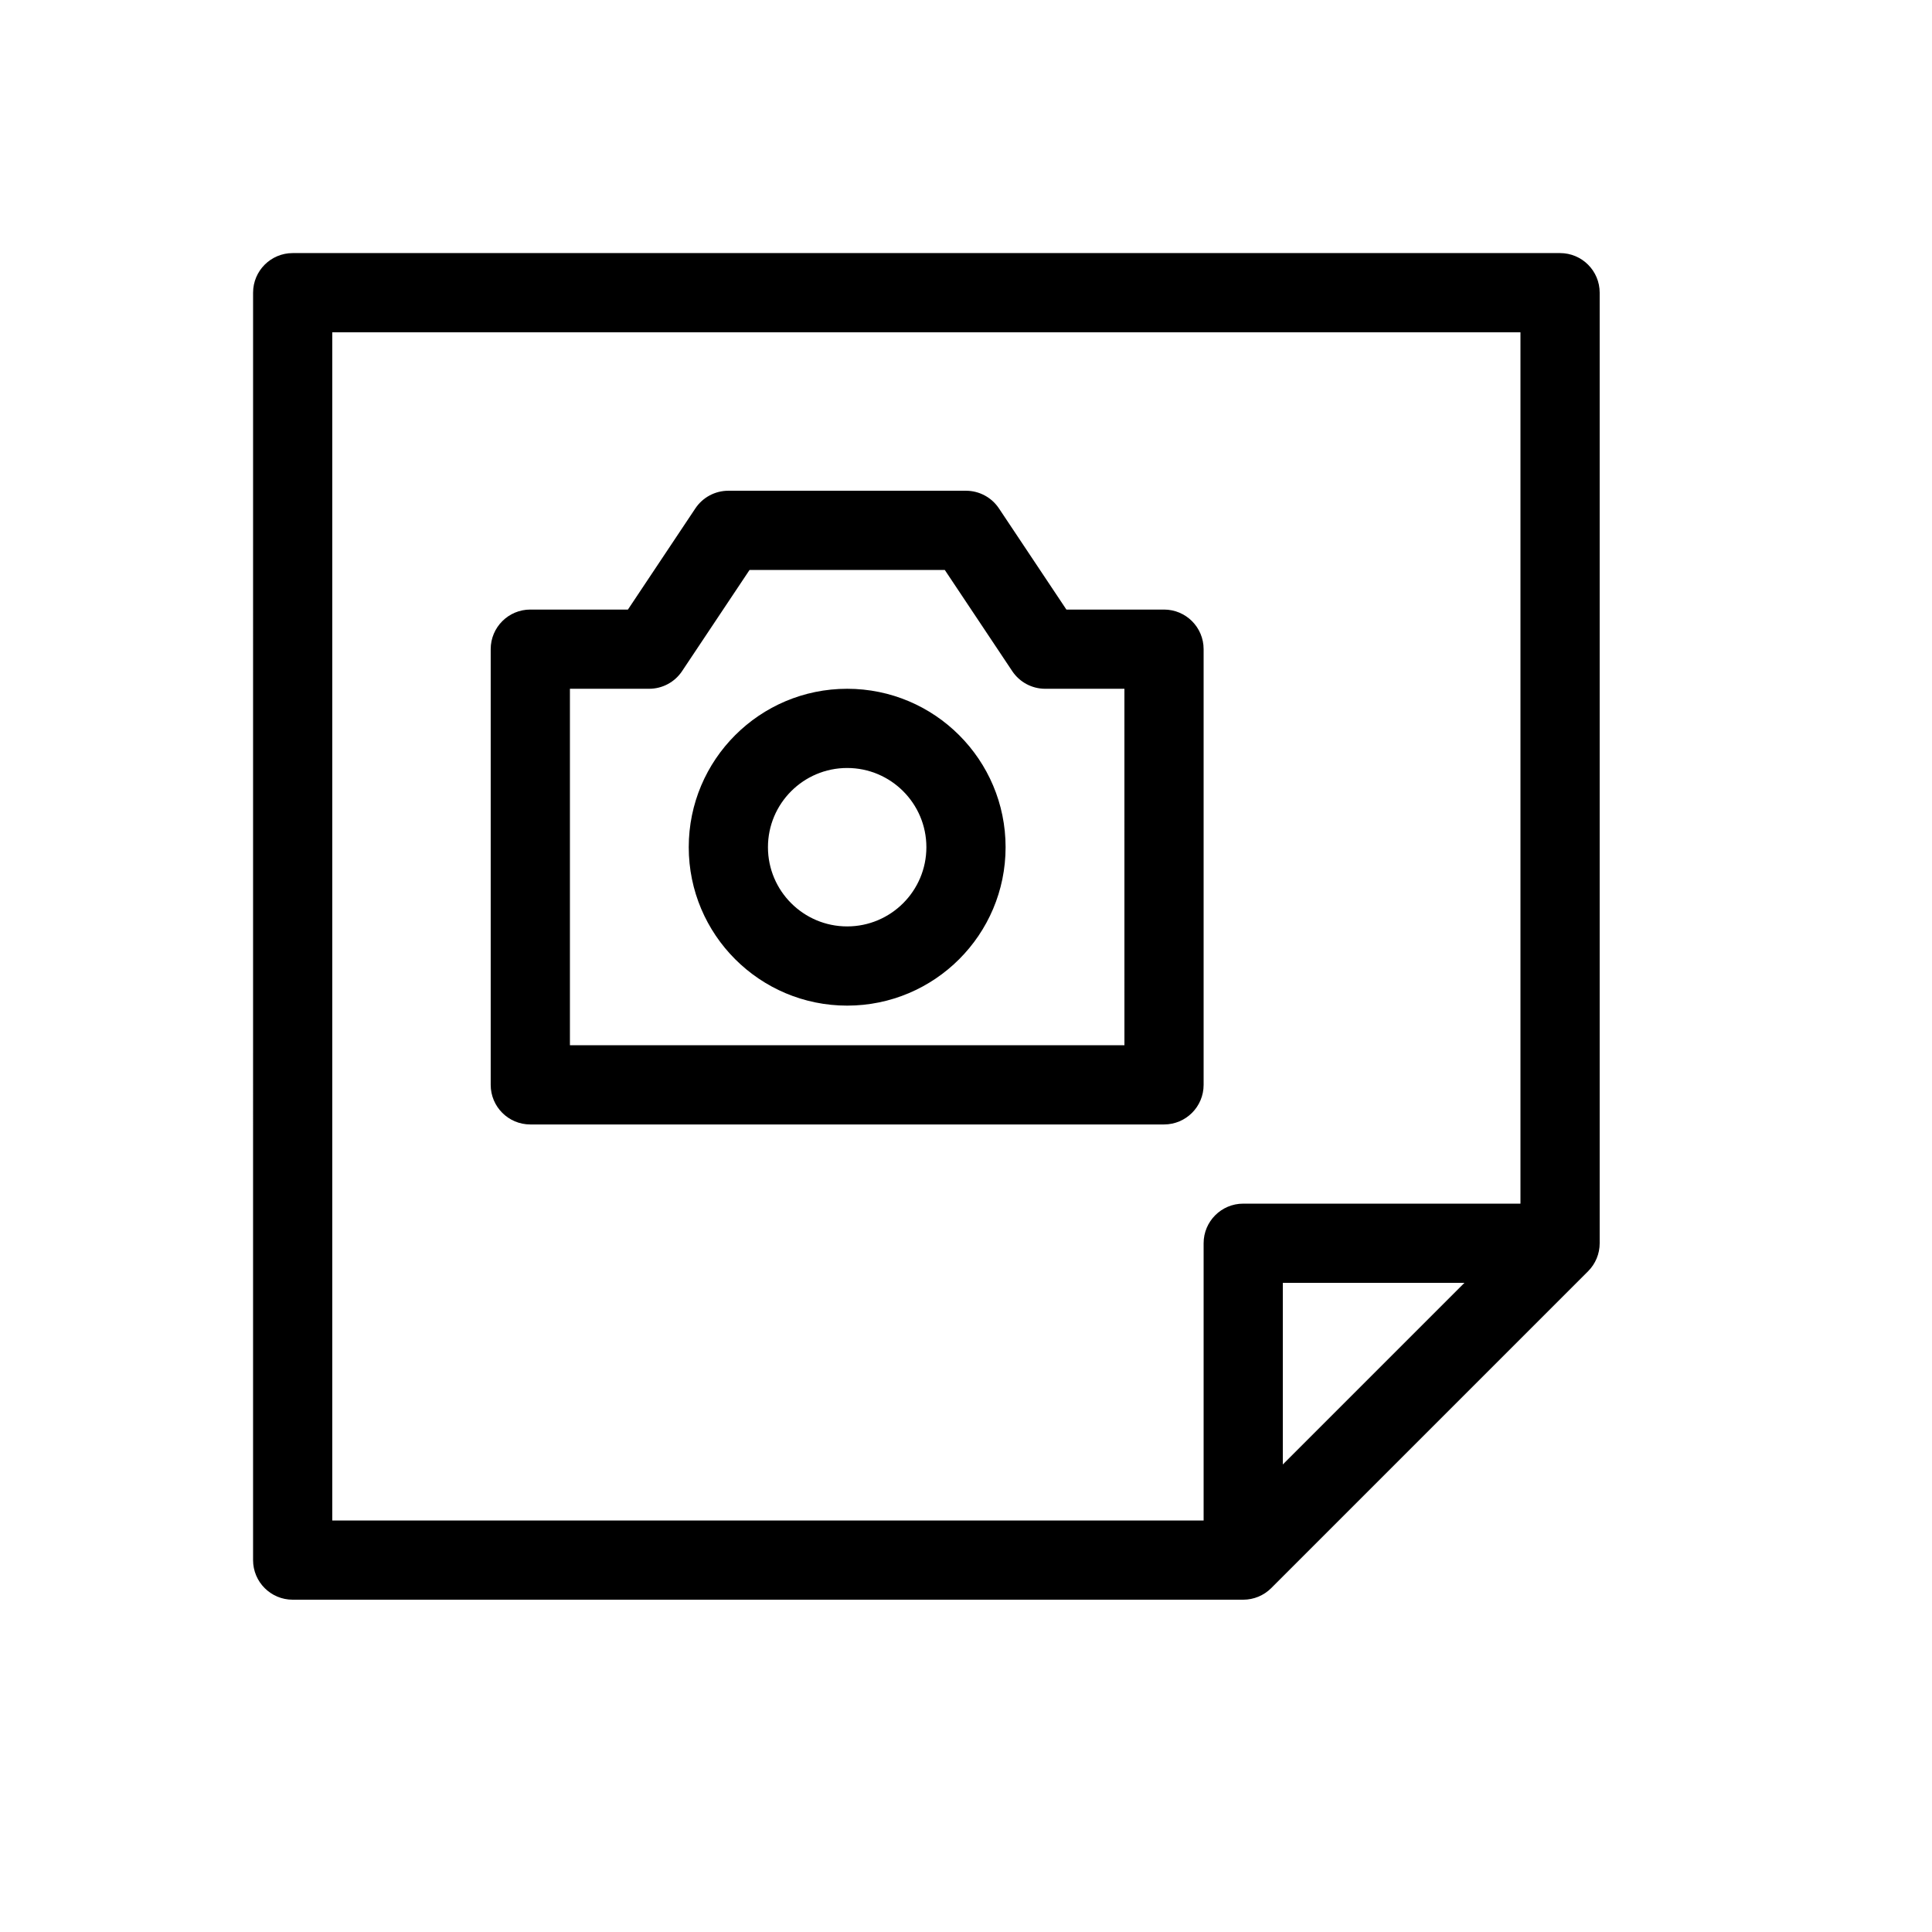
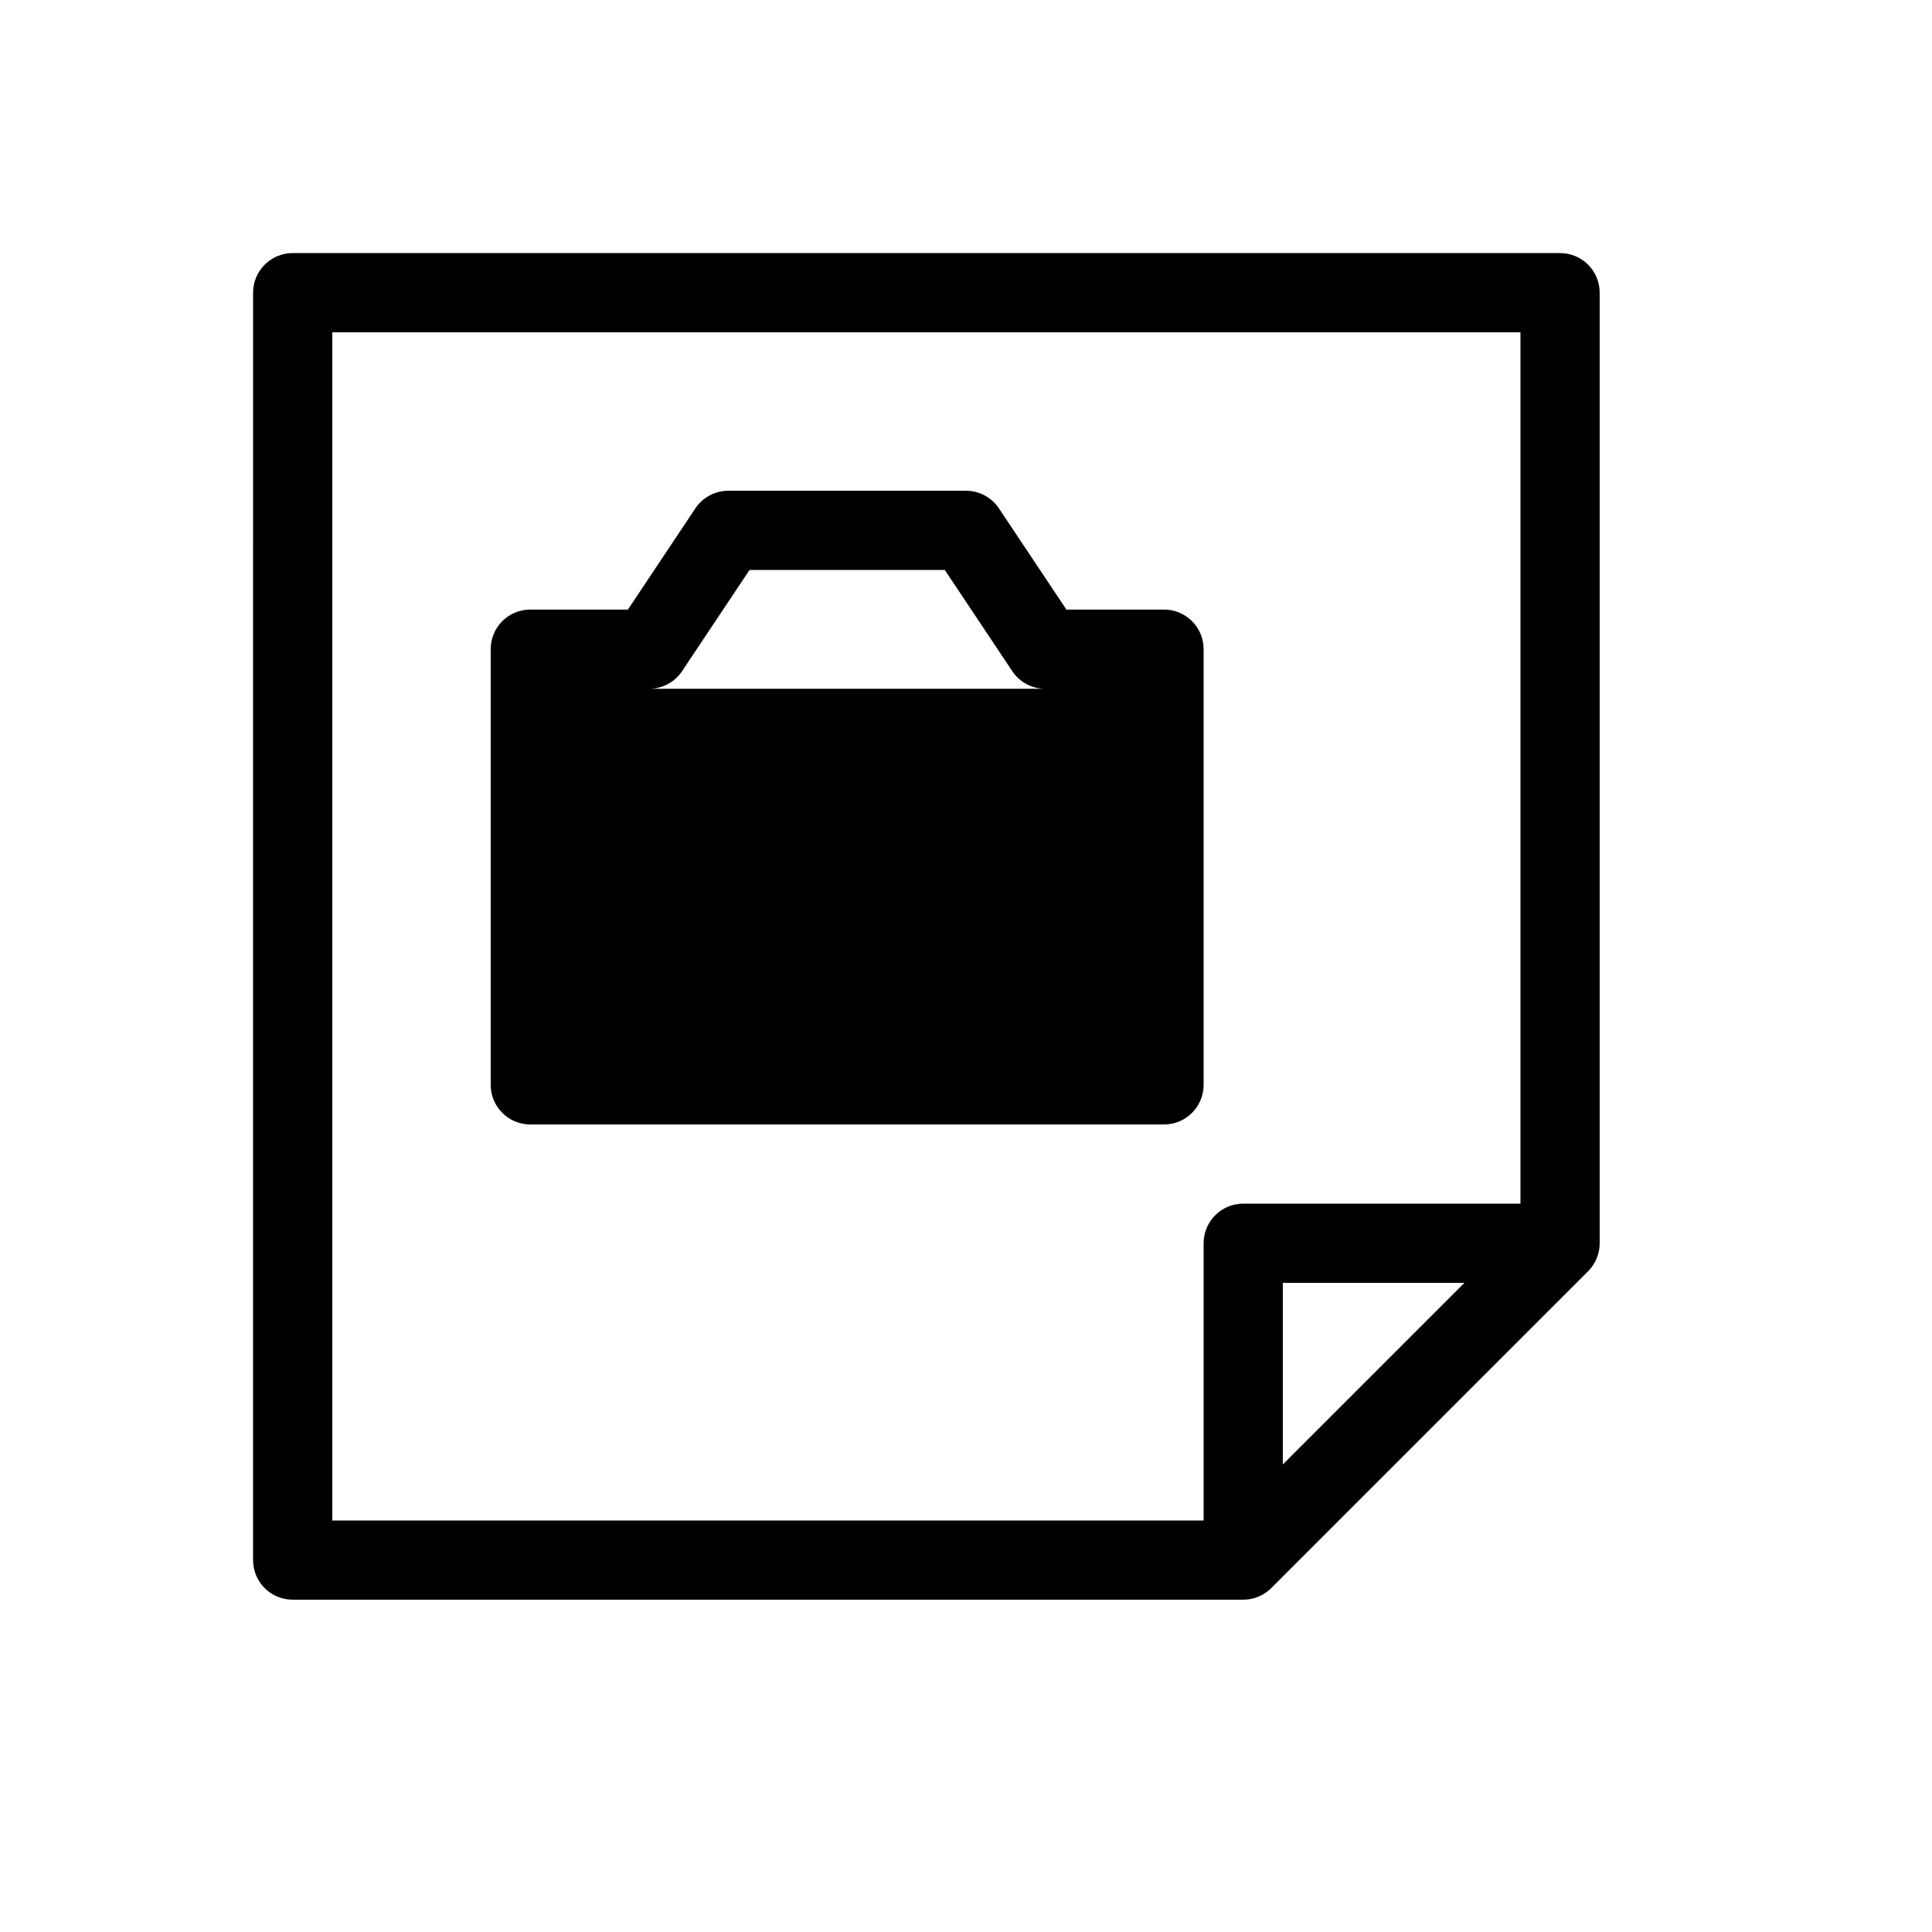
<svg xmlns="http://www.w3.org/2000/svg" fill="#000000" width="800px" height="800px" version="1.1" viewBox="144 144 512 512">
-   <path d="m483.96 532.1 48.133-48.133h-48.133zm-20.988 14.844v-73.469c0-5.797 4.699-10.496 10.496-10.496h73.469v-230.91h-314.88v314.88zm-54.246-268.22 17.879 26.816h25.871c5.797 0 10.496 4.699 10.496 10.496v115.46c0 5.797-4.699 10.496-10.496 10.496h-167.94c-5.797 0-10.496-4.699-10.496-10.496v-115.46c0-5.797 4.699-10.496 10.496-10.496h25.871l17.875-26.816c1.945-2.918 5.223-4.672 8.734-4.672h62.977c3.508 0 6.785 1.754 8.73 4.672zm33.254 47.809h-20.992c-3.512 0-6.789-1.754-8.734-4.676l-17.875-26.812h-51.742l-17.879 26.812c-1.945 2.922-5.223 4.676-8.73 4.676h-20.992v94.465h146.95zm-31.488 41.984c0 23.176-18.809 41.984-41.984 41.984-23.18 0-41.984-18.809-41.984-41.984 0-23.18 18.805-41.984 41.984-41.984 23.176 0 41.984 18.805 41.984 41.984zm-20.992 0c0-11.586-9.41-20.992-20.992-20.992-11.586 0-20.992 9.406-20.992 20.992 0 11.582 9.406 20.992 20.992 20.992 11.582 0 20.992-9.41 20.992-20.992zm-178.43-146.95c0-5.797 4.699-10.496 10.496-10.496h335.87c5.797 0 10.496 4.699 10.496 10.496v251.91c0 2.781-1.105 5.453-3.074 7.418l-83.969 83.969c-1.965 1.969-4.637 3.074-7.418 3.074h-251.91c-5.797 0-10.496-4.699-10.496-10.496z" />
+   <path d="m483.96 532.1 48.133-48.133h-48.133zm-20.988 14.844v-73.469c0-5.797 4.699-10.496 10.496-10.496h73.469v-230.91h-314.88v314.88zm-54.246-268.22 17.879 26.816h25.871c5.797 0 10.496 4.699 10.496 10.496v115.46c0 5.797-4.699 10.496-10.496 10.496h-167.94c-5.797 0-10.496-4.699-10.496-10.496v-115.46c0-5.797 4.699-10.496 10.496-10.496h25.871l17.875-26.816c1.945-2.918 5.223-4.672 8.734-4.672h62.977c3.508 0 6.785 1.754 8.73 4.672zm33.254 47.809h-20.992c-3.512 0-6.789-1.754-8.734-4.676l-17.875-26.812h-51.742l-17.879 26.812c-1.945 2.922-5.223 4.676-8.73 4.676h-20.992h146.95zm-31.488 41.984c0 23.176-18.809 41.984-41.984 41.984-23.18 0-41.984-18.809-41.984-41.984 0-23.18 18.805-41.984 41.984-41.984 23.176 0 41.984 18.805 41.984 41.984zm-20.992 0c0-11.586-9.41-20.992-20.992-20.992-11.586 0-20.992 9.406-20.992 20.992 0 11.582 9.406 20.992 20.992 20.992 11.582 0 20.992-9.41 20.992-20.992zm-178.43-146.95c0-5.797 4.699-10.496 10.496-10.496h335.87c5.797 0 10.496 4.699 10.496 10.496v251.91c0 2.781-1.105 5.453-3.074 7.418l-83.969 83.969c-1.965 1.969-4.637 3.074-7.418 3.074h-251.91c-5.797 0-10.496-4.699-10.496-10.496z" />
</svg>